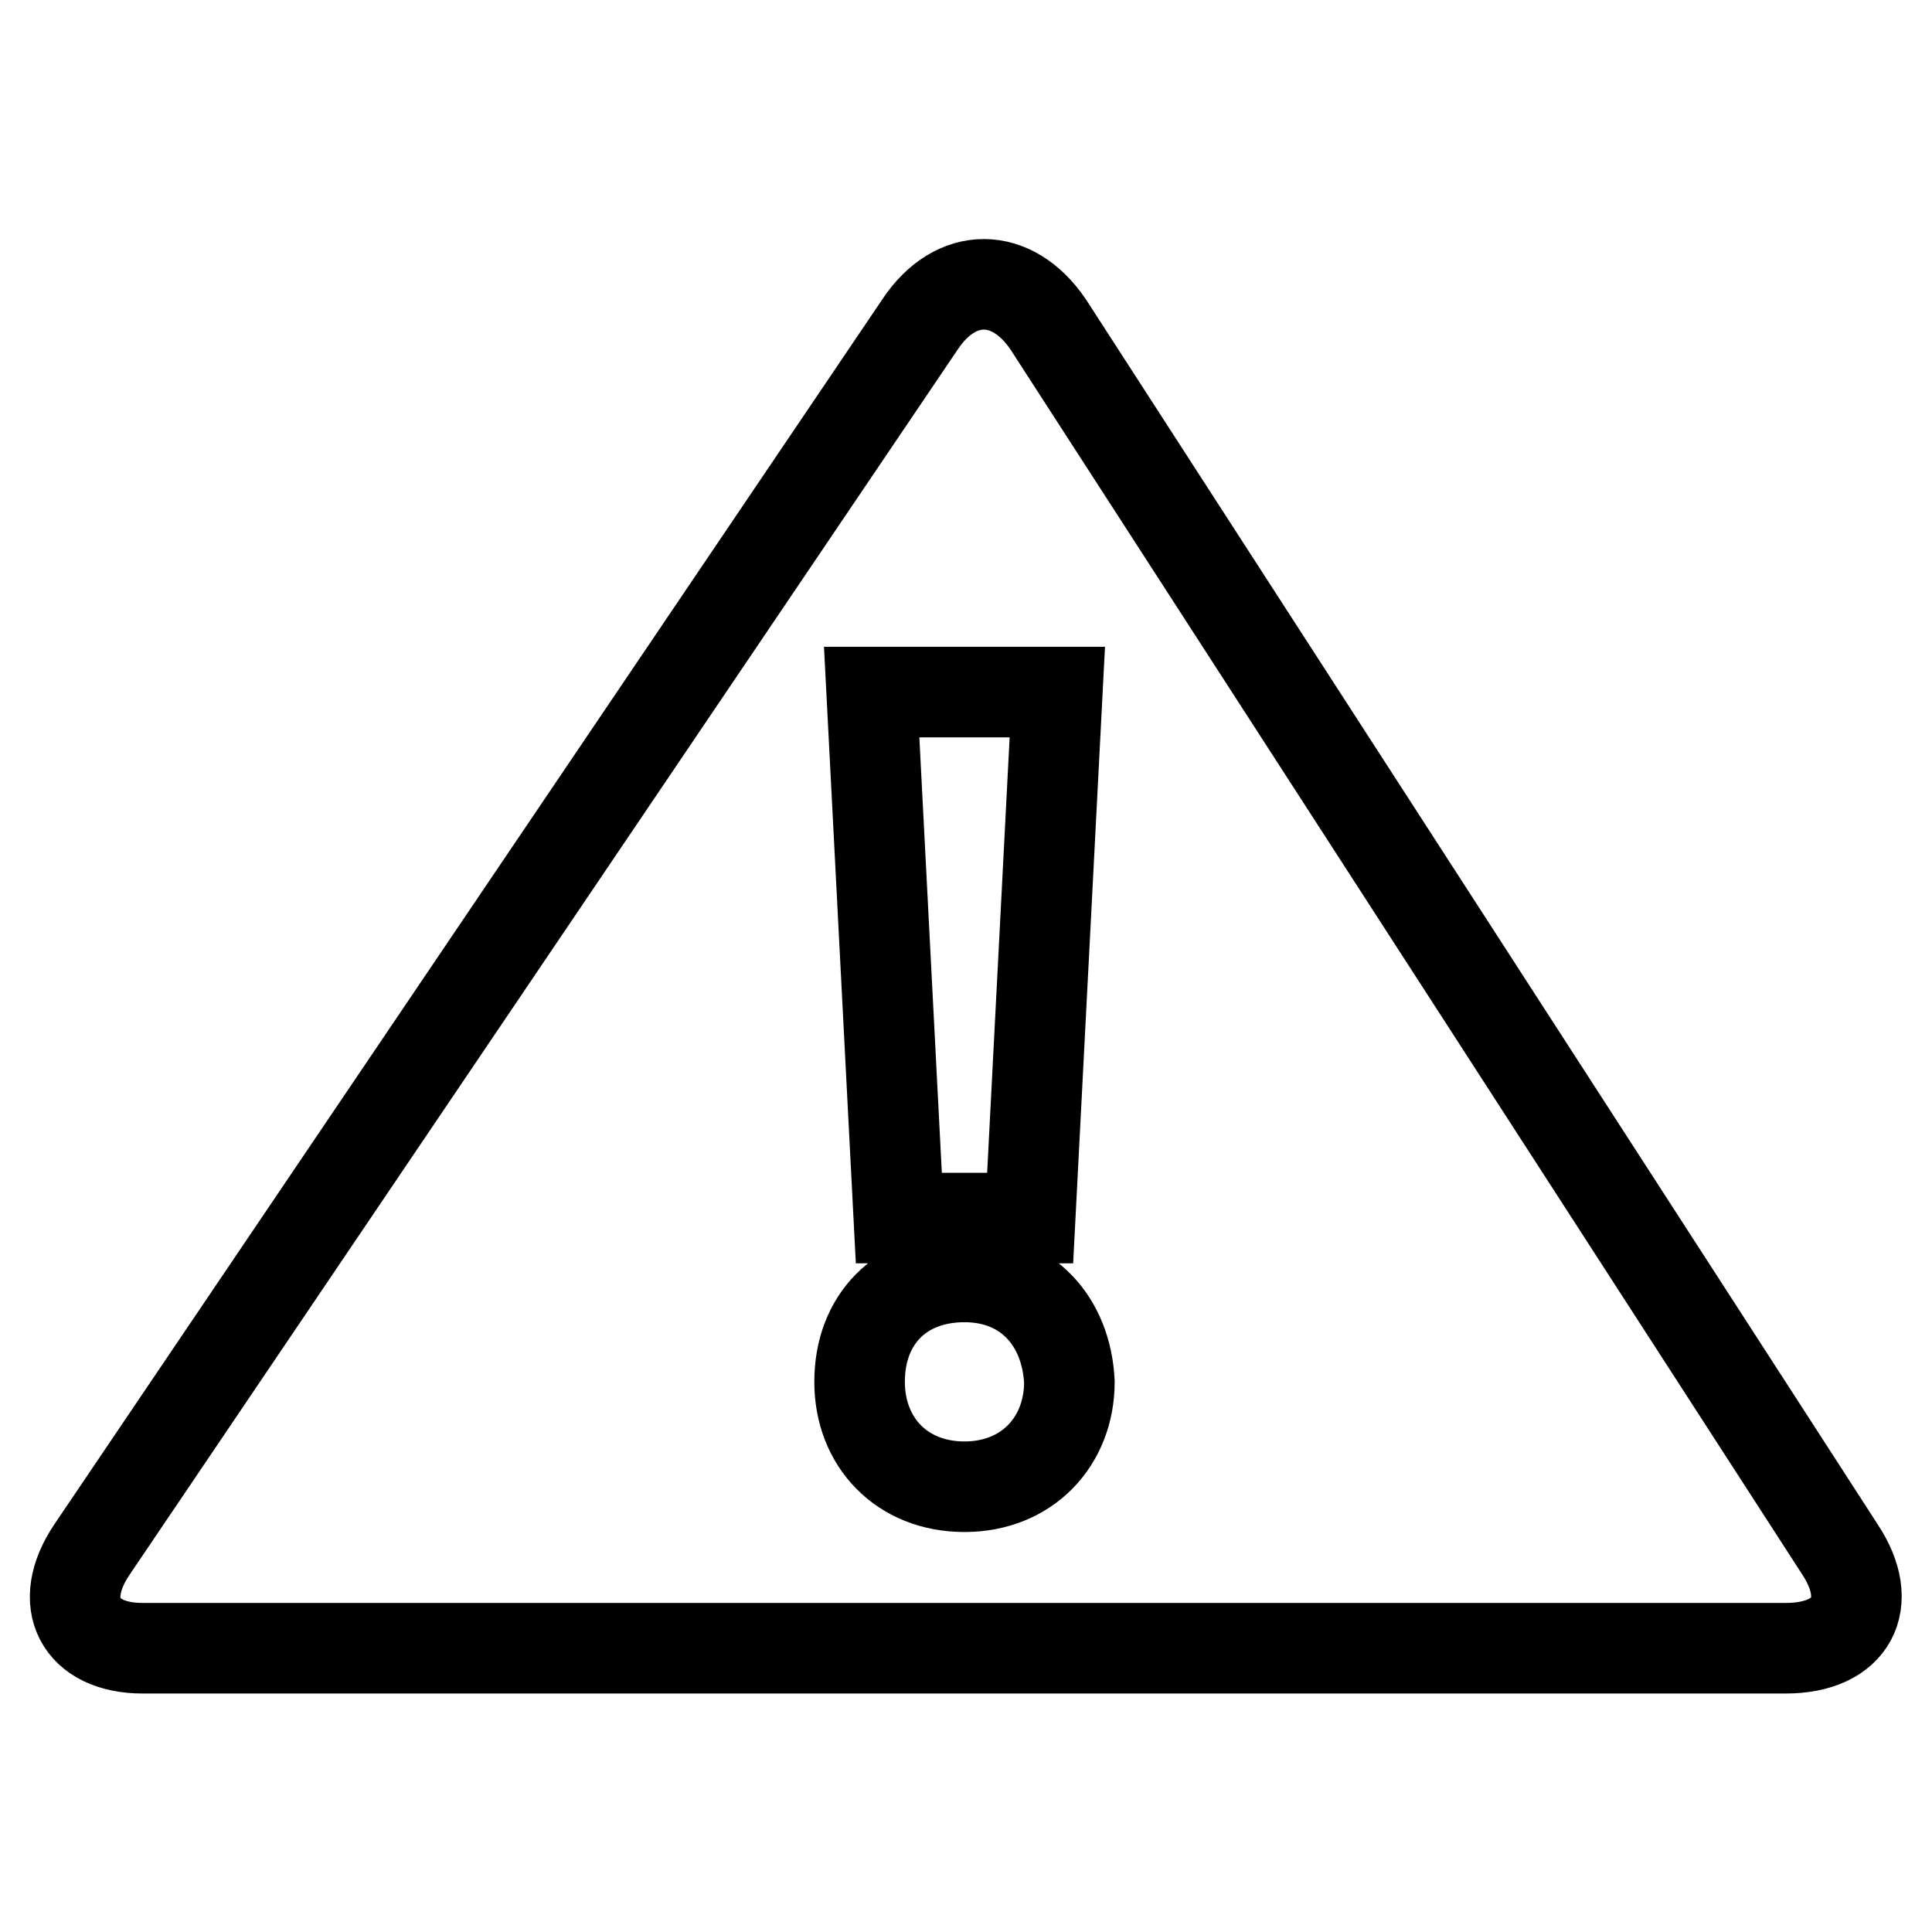
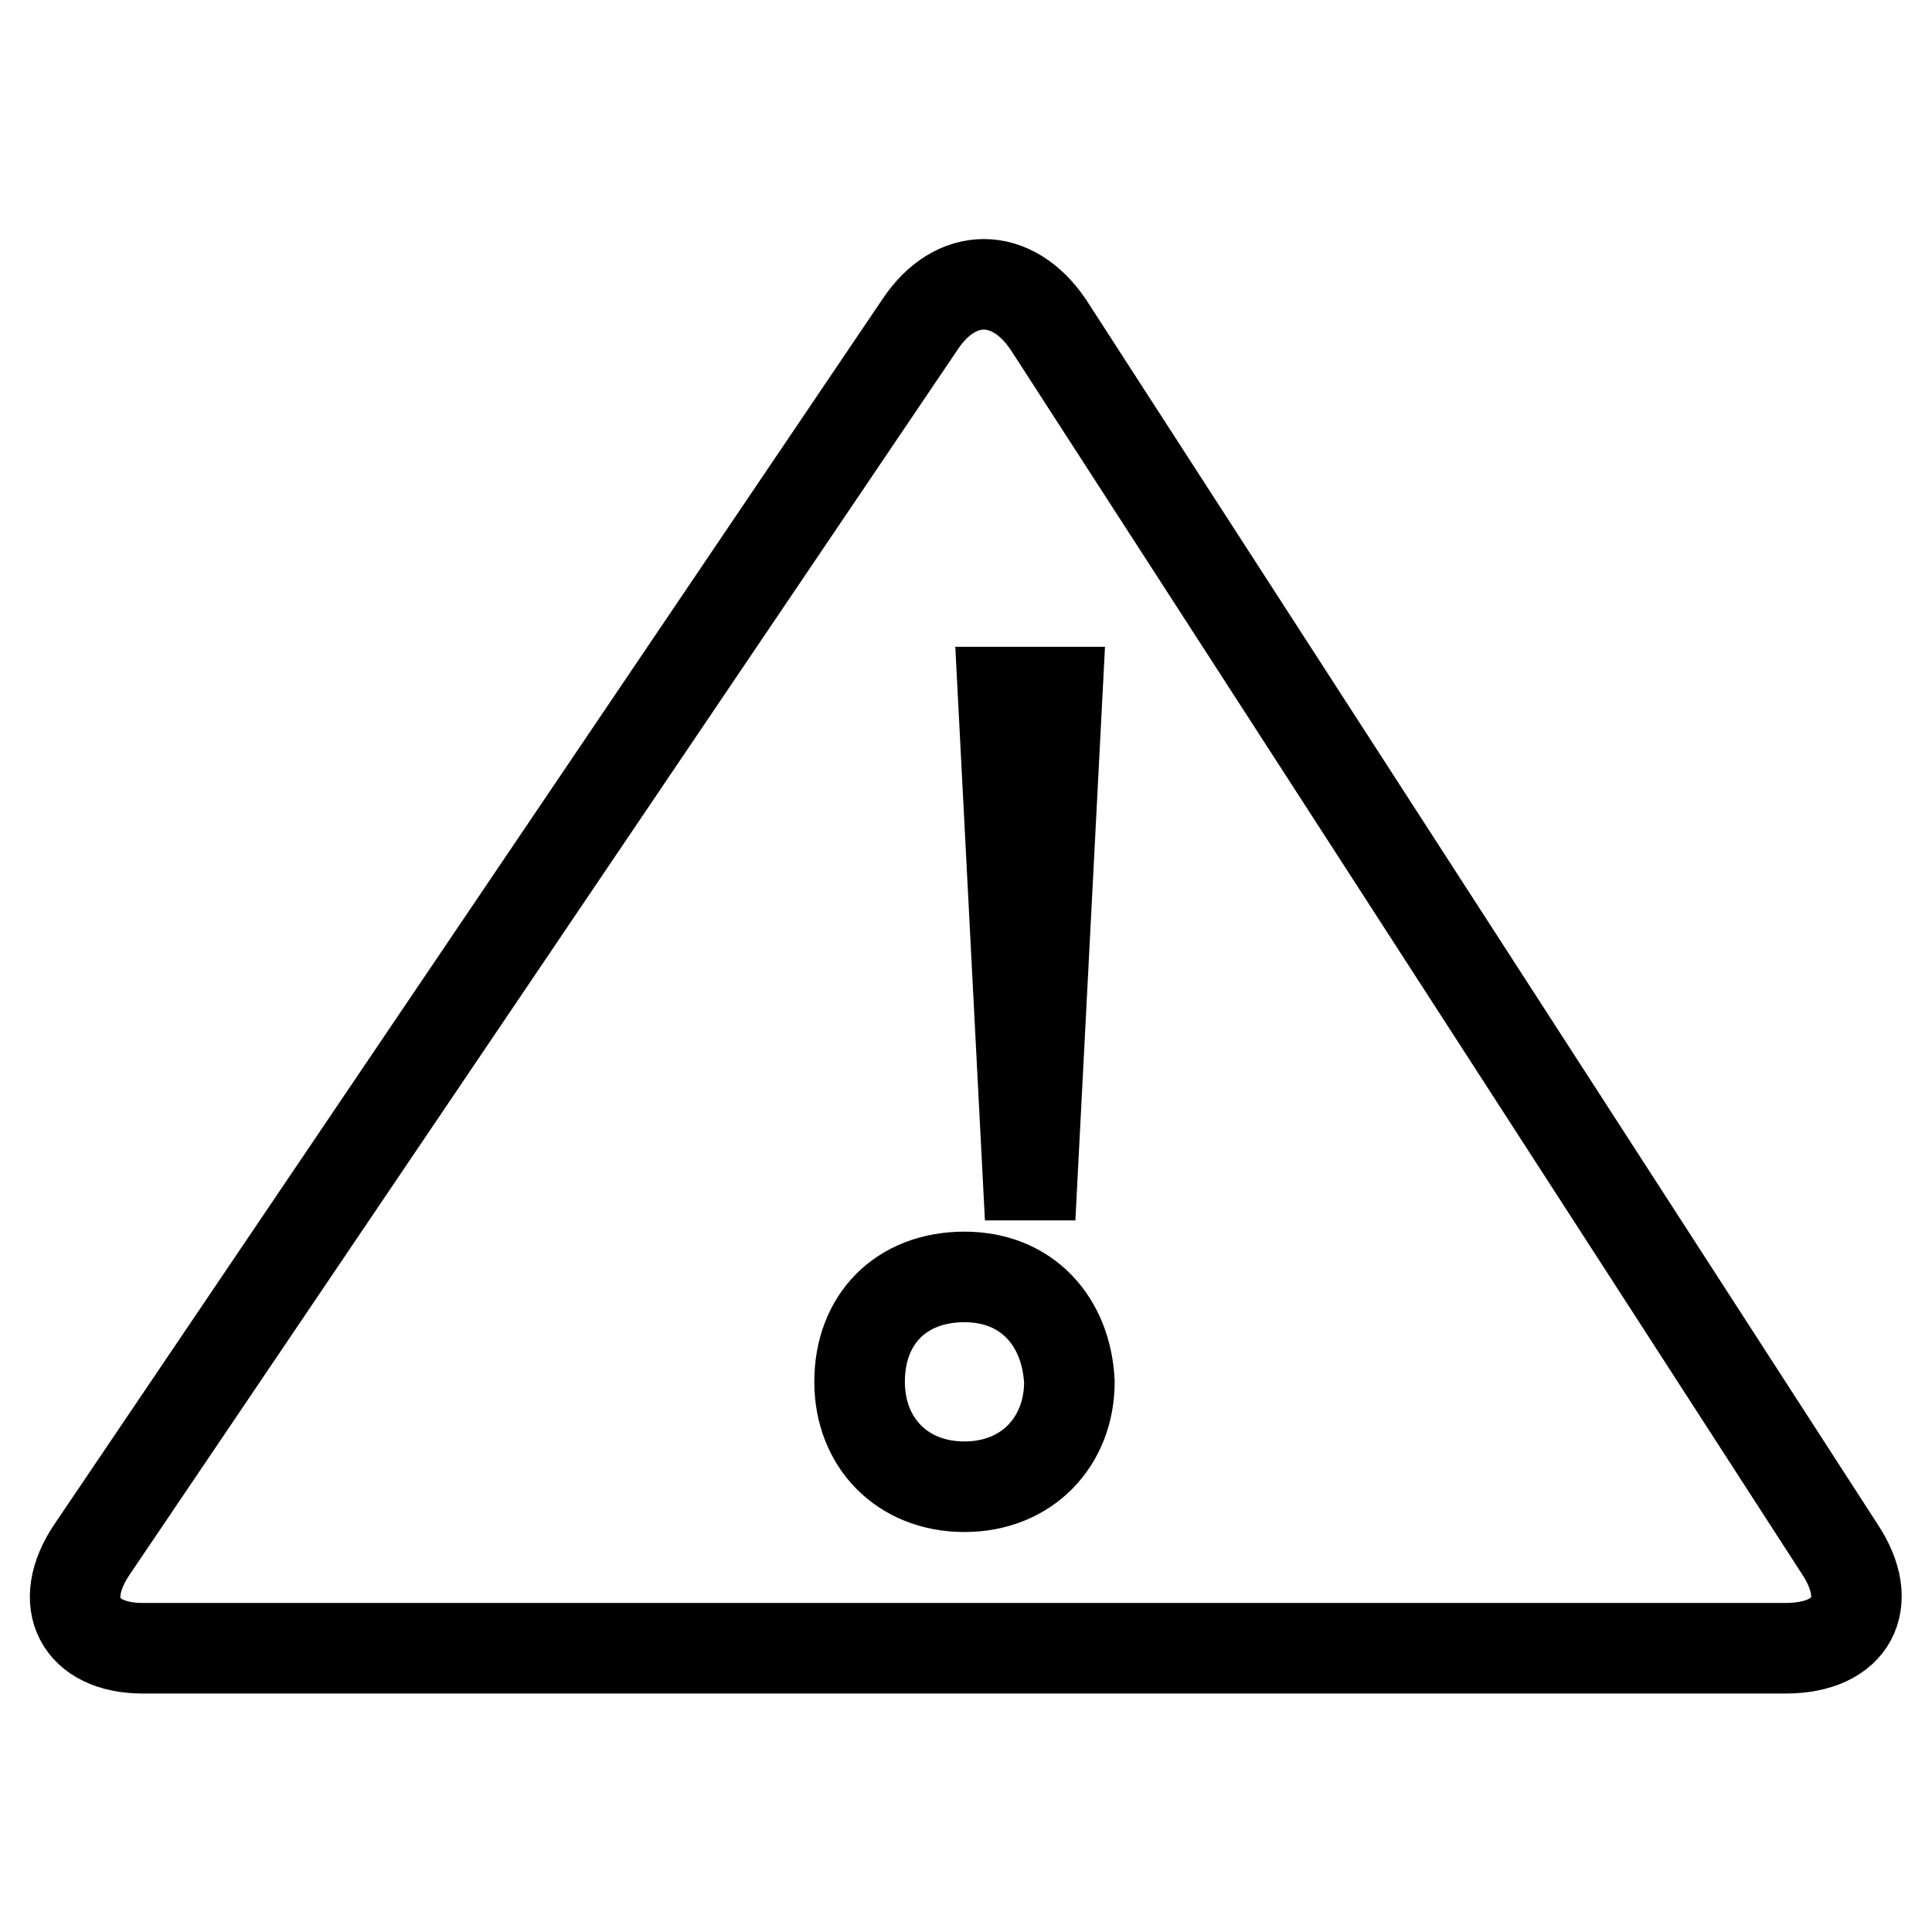
<svg xmlns="http://www.w3.org/2000/svg" version="1.1" x="0px" y="0px" viewBox="0 0 256 256" enable-background="new 0 0 256 256" xml:space="preserve">
  <g>
-     <path stroke-width="12" fill-opacity="0" stroke="#000000" d="M243.8,205.3L138.9,43c-4.8-7.1-12.3-7.1-17,0L12.2,205.3c-4.8,7.1-1.6,13.1,6.7,13.1h217.7 C245.4,218.4,248.5,212.4,243.8,205.3z M140.1,91.7l-3.6,69.7h-17.4l-3.6-69.7H140.1z M127.8,197L127.8,197 c-8.3,0-13.9-5.9-13.9-13.9c0-8.3,5.5-13.9,13.9-13.9c8.3,0,13.5,5.9,13.9,13.9C141.7,191,136.1,197,127.8,197z" />
+     <path stroke-width="12" fill-opacity="0" stroke="#000000" d="M243.8,205.3L138.9,43c-4.8-7.1-12.3-7.1-17,0L12.2,205.3c-4.8,7.1-1.6,13.1,6.7,13.1h217.7 C245.4,218.4,248.5,212.4,243.8,205.3z M140.1,91.7l-3.6,69.7l-3.6-69.7H140.1z M127.8,197L127.8,197 c-8.3,0-13.9-5.9-13.9-13.9c0-8.3,5.5-13.9,13.9-13.9c8.3,0,13.5,5.9,13.9,13.9C141.7,191,136.1,197,127.8,197z" />
  </g>
</svg>